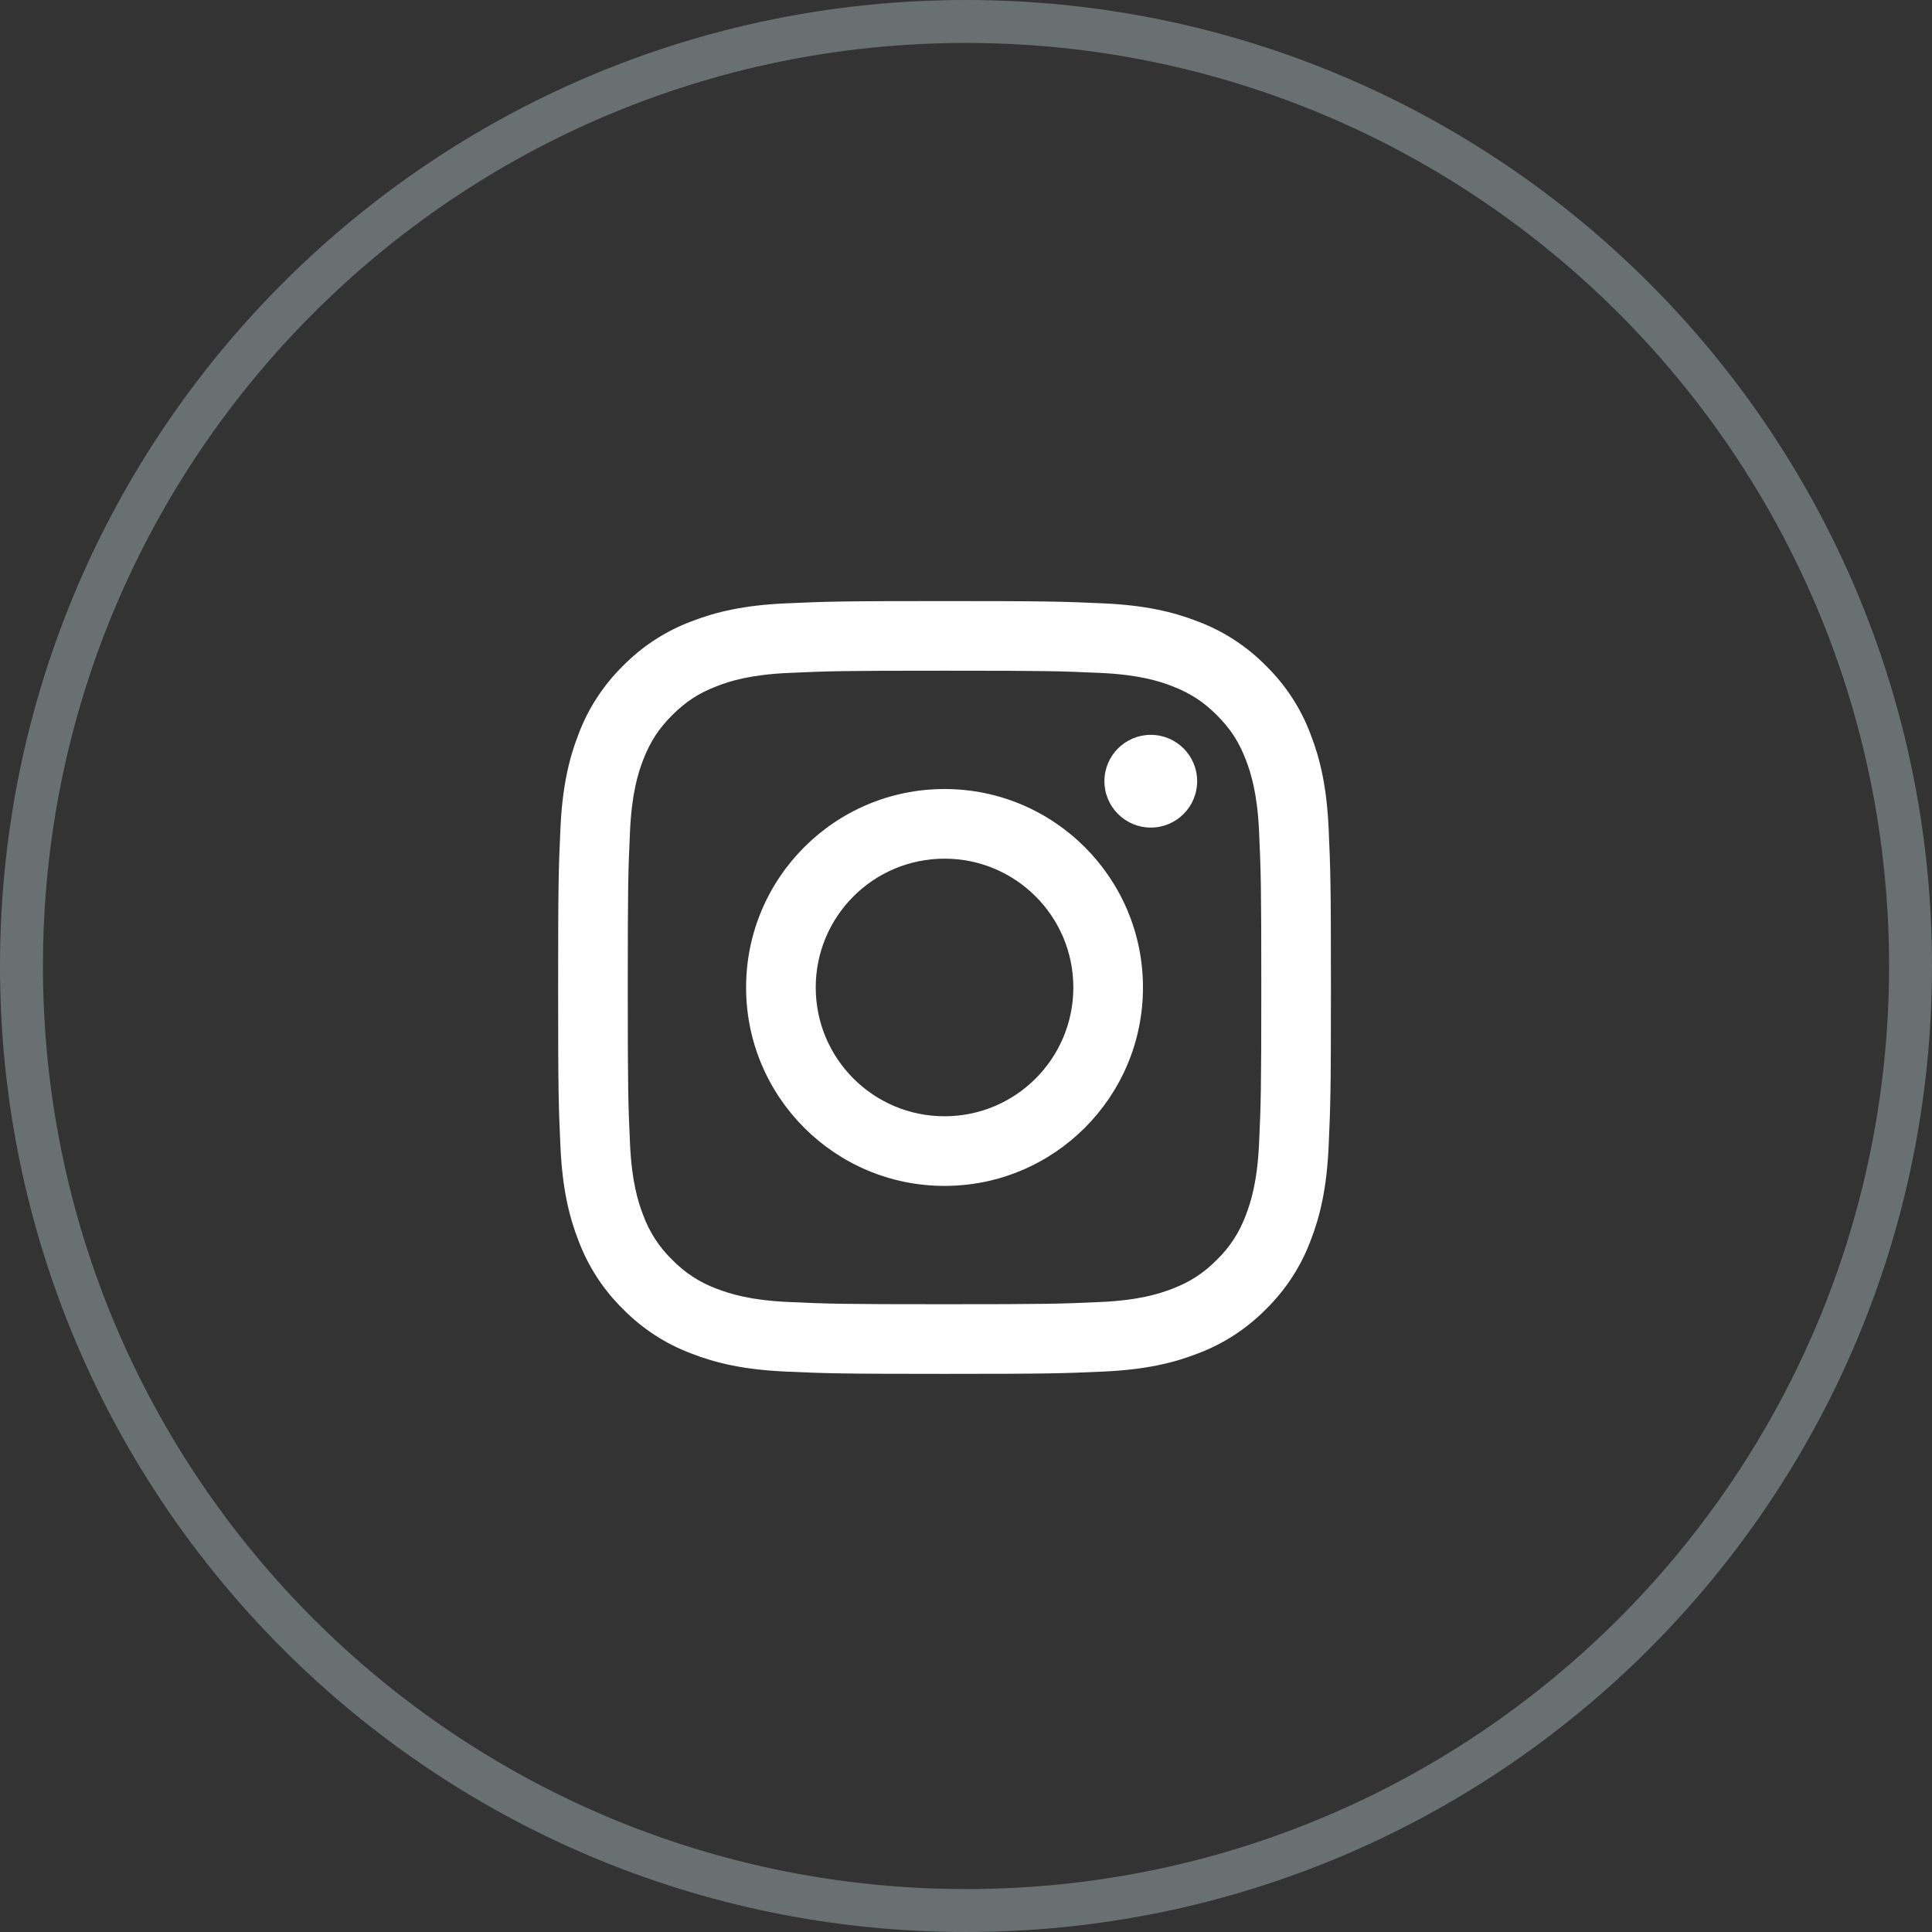
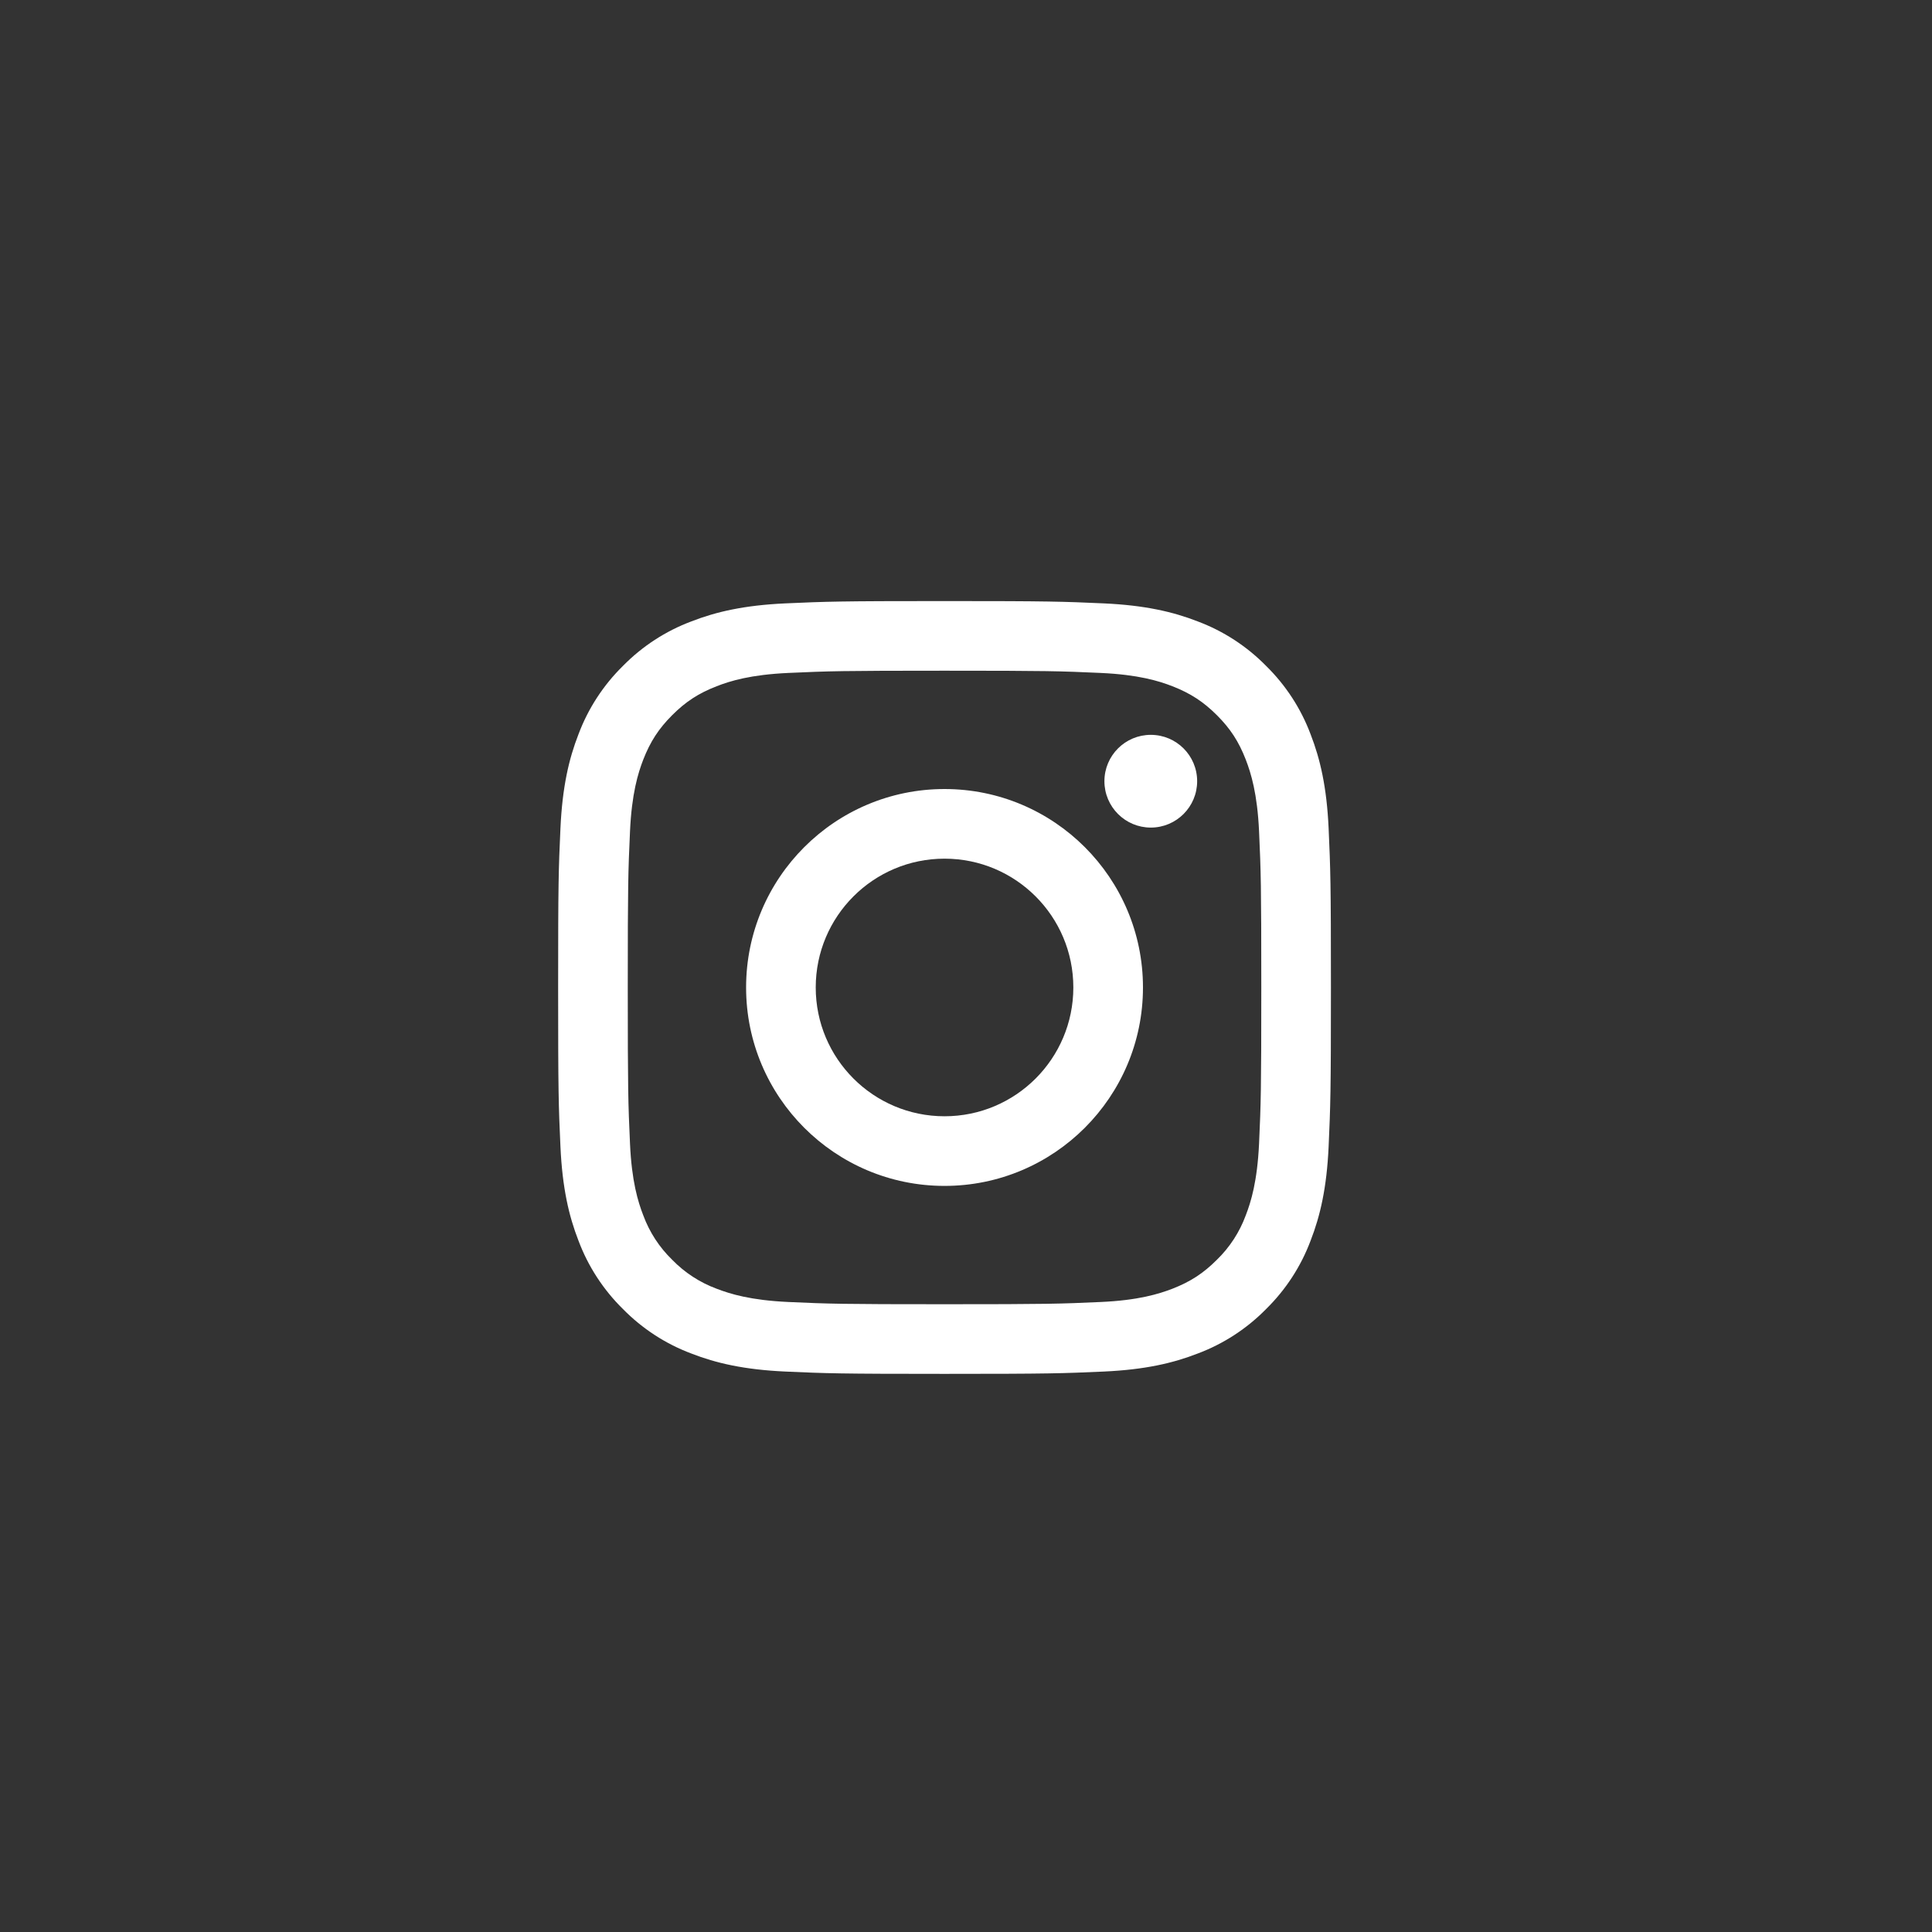
<svg xmlns="http://www.w3.org/2000/svg" width="45" height="45" viewBox="0 0 45 45" fill="none">
  <rect x="0" y="0" width="45" height="45" fill="#333333" stroke="none" />
-   <path d="M22.5 0.5C34.65 0.5 44.5 10.35 44.5 22.5C44.5 34.65 34.65 44.5 22.5 44.5C10.35 44.5 0.5 34.65 0.5 22.5C0.5 10.35 10.35 0.5 22.5 0.5Z" stroke="#687071" />
  <path d="M22 14C19.556 14 19.25 14.011 18.289 14.054C17.332 14.098 16.677 14.25 16.105 14.473C15.504 14.698 14.96 15.052 14.51 15.51C14.052 15.96 13.698 16.504 13.473 17.105C13.25 17.677 13.098 18.332 13.054 19.289C13.01 20.25 13 20.556 13 23C13 25.444 13.01 25.75 13.054 26.711C13.098 27.668 13.25 28.323 13.473 28.895C13.698 29.496 14.052 30.04 14.51 30.49C14.96 30.948 15.504 31.302 16.105 31.527C16.677 31.75 17.332 31.902 18.289 31.946C19.25 31.989 19.556 32 22 32C24.444 32 24.75 31.989 25.711 31.946C26.668 31.902 27.323 31.75 27.895 31.527C28.496 31.302 29.04 30.948 29.49 30.49C29.948 30.04 30.302 29.496 30.527 28.895C30.75 28.323 30.902 27.668 30.946 26.711C30.989 25.75 31 25.444 31 23C31 20.556 30.989 20.25 30.946 19.289C30.902 18.332 30.75 17.677 30.527 17.105C30.302 16.504 29.948 15.96 29.49 15.51C29.04 15.052 28.496 14.698 27.895 14.473C27.323 14.25 26.668 14.098 25.711 14.054C24.75 14.011 24.444 14 22 14ZM22 15.622C24.403 15.622 24.687 15.631 25.636 15.674C26.514 15.714 26.99 15.86 27.308 15.984C27.727 16.148 28.028 16.343 28.343 16.657C28.658 16.972 28.853 17.272 29.016 17.692C29.139 18.01 29.286 18.486 29.326 19.363C29.369 20.313 29.378 20.596 29.378 23C29.378 25.404 29.369 25.688 29.326 26.636C29.285 27.515 29.139 27.991 29.016 28.308C28.872 28.699 28.642 29.053 28.343 29.343C28.028 29.658 27.728 29.853 27.308 30.017C26.99 30.139 26.514 30.287 25.637 30.326C24.688 30.369 24.404 30.378 22 30.378C19.596 30.378 19.311 30.369 18.364 30.326C17.485 30.286 17.009 30.139 16.692 30.017C16.301 29.872 15.947 29.642 15.657 29.343C15.358 29.053 15.127 28.699 14.983 28.308C14.86 27.991 14.713 27.515 14.674 26.637C14.631 25.688 14.622 25.404 14.622 23C14.622 20.596 14.631 20.313 14.674 19.364C14.714 18.486 14.86 18.01 14.983 17.692C15.147 17.273 15.342 16.972 15.657 16.657C15.972 16.342 16.272 16.147 16.692 15.984C17.009 15.86 17.485 15.714 18.363 15.674C19.312 15.631 19.596 15.622 22 15.622ZM22 26C20.343 26 19 24.657 19 23C19 21.343 20.343 20 22 20H22C23.657 20 25 21.343 25 23C25 24.657 23.657 26 22 26ZM22 18.378C19.448 18.378 17.378 20.448 17.378 23C17.378 25.552 19.448 27.622 22 27.622C24.552 27.622 26.622 25.552 26.622 23C26.622 20.448 24.552 18.378 22 18.378ZM27.884 18.196C27.884 18.792 27.401 19.276 26.804 19.276C26.208 19.276 25.724 18.792 25.724 18.196C25.724 17.599 26.208 17.116 26.804 17.116C27.401 17.116 27.884 17.599 27.884 18.196Z" fill="white" />
</svg>